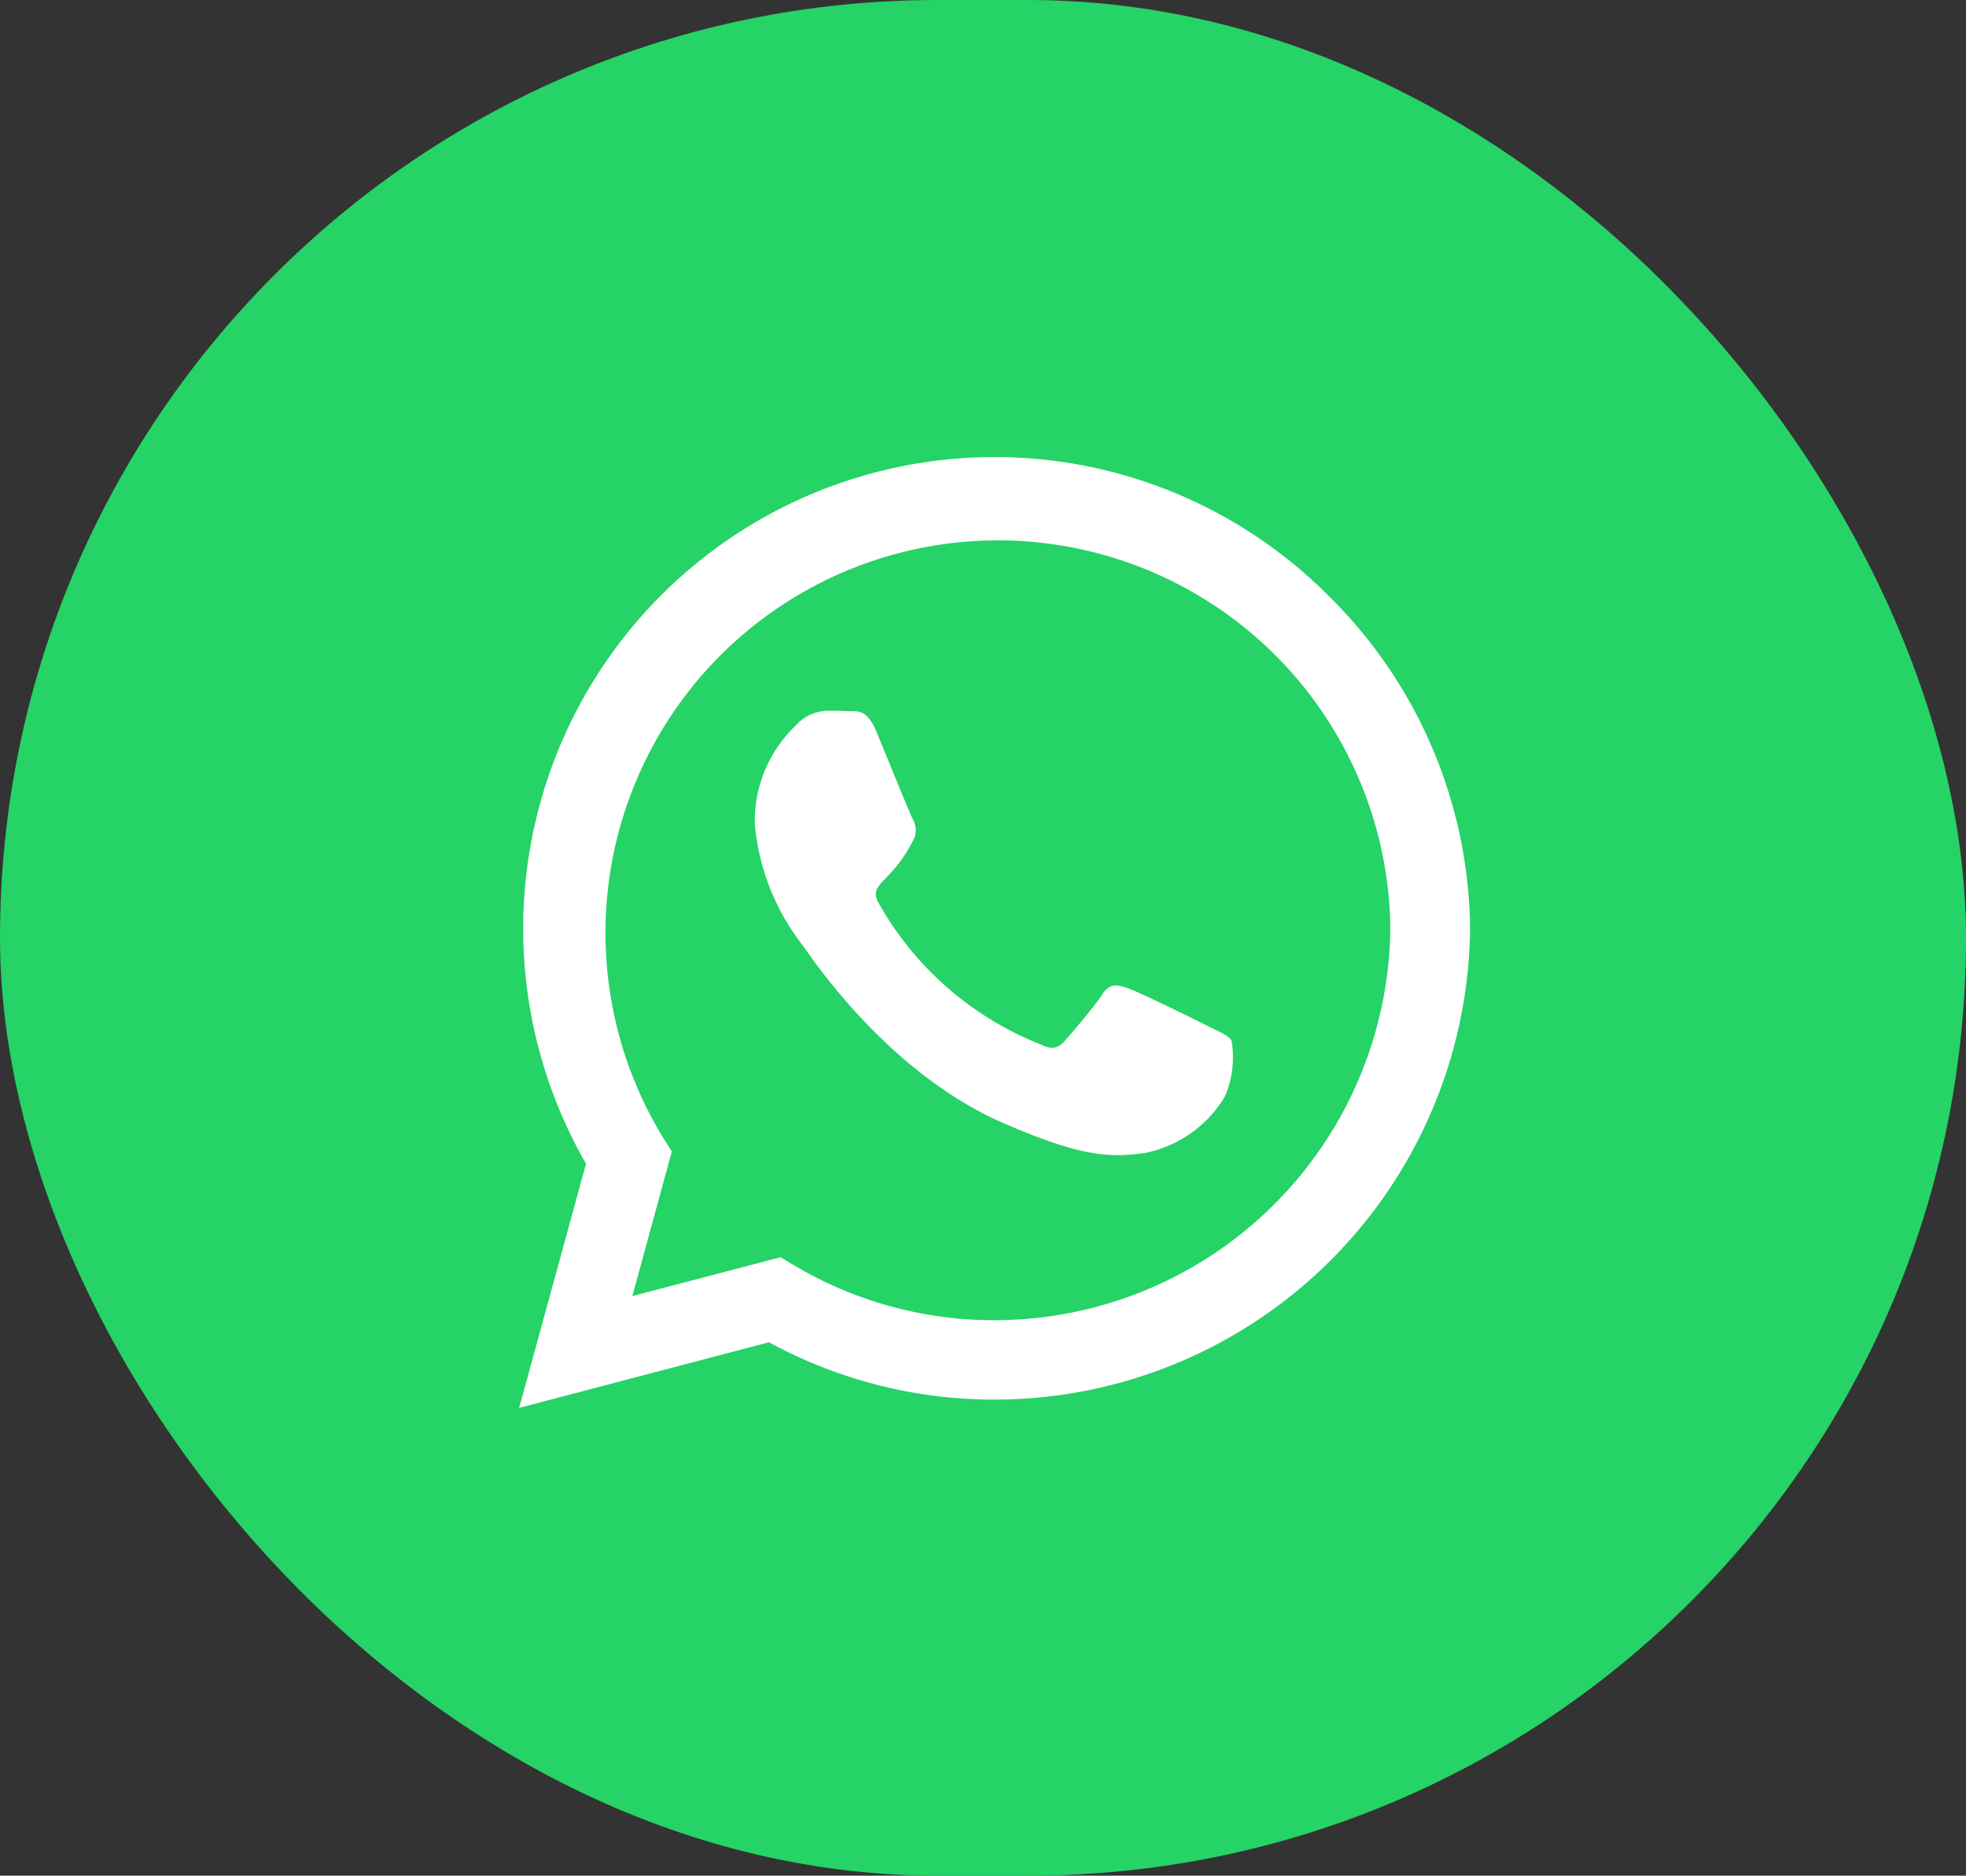
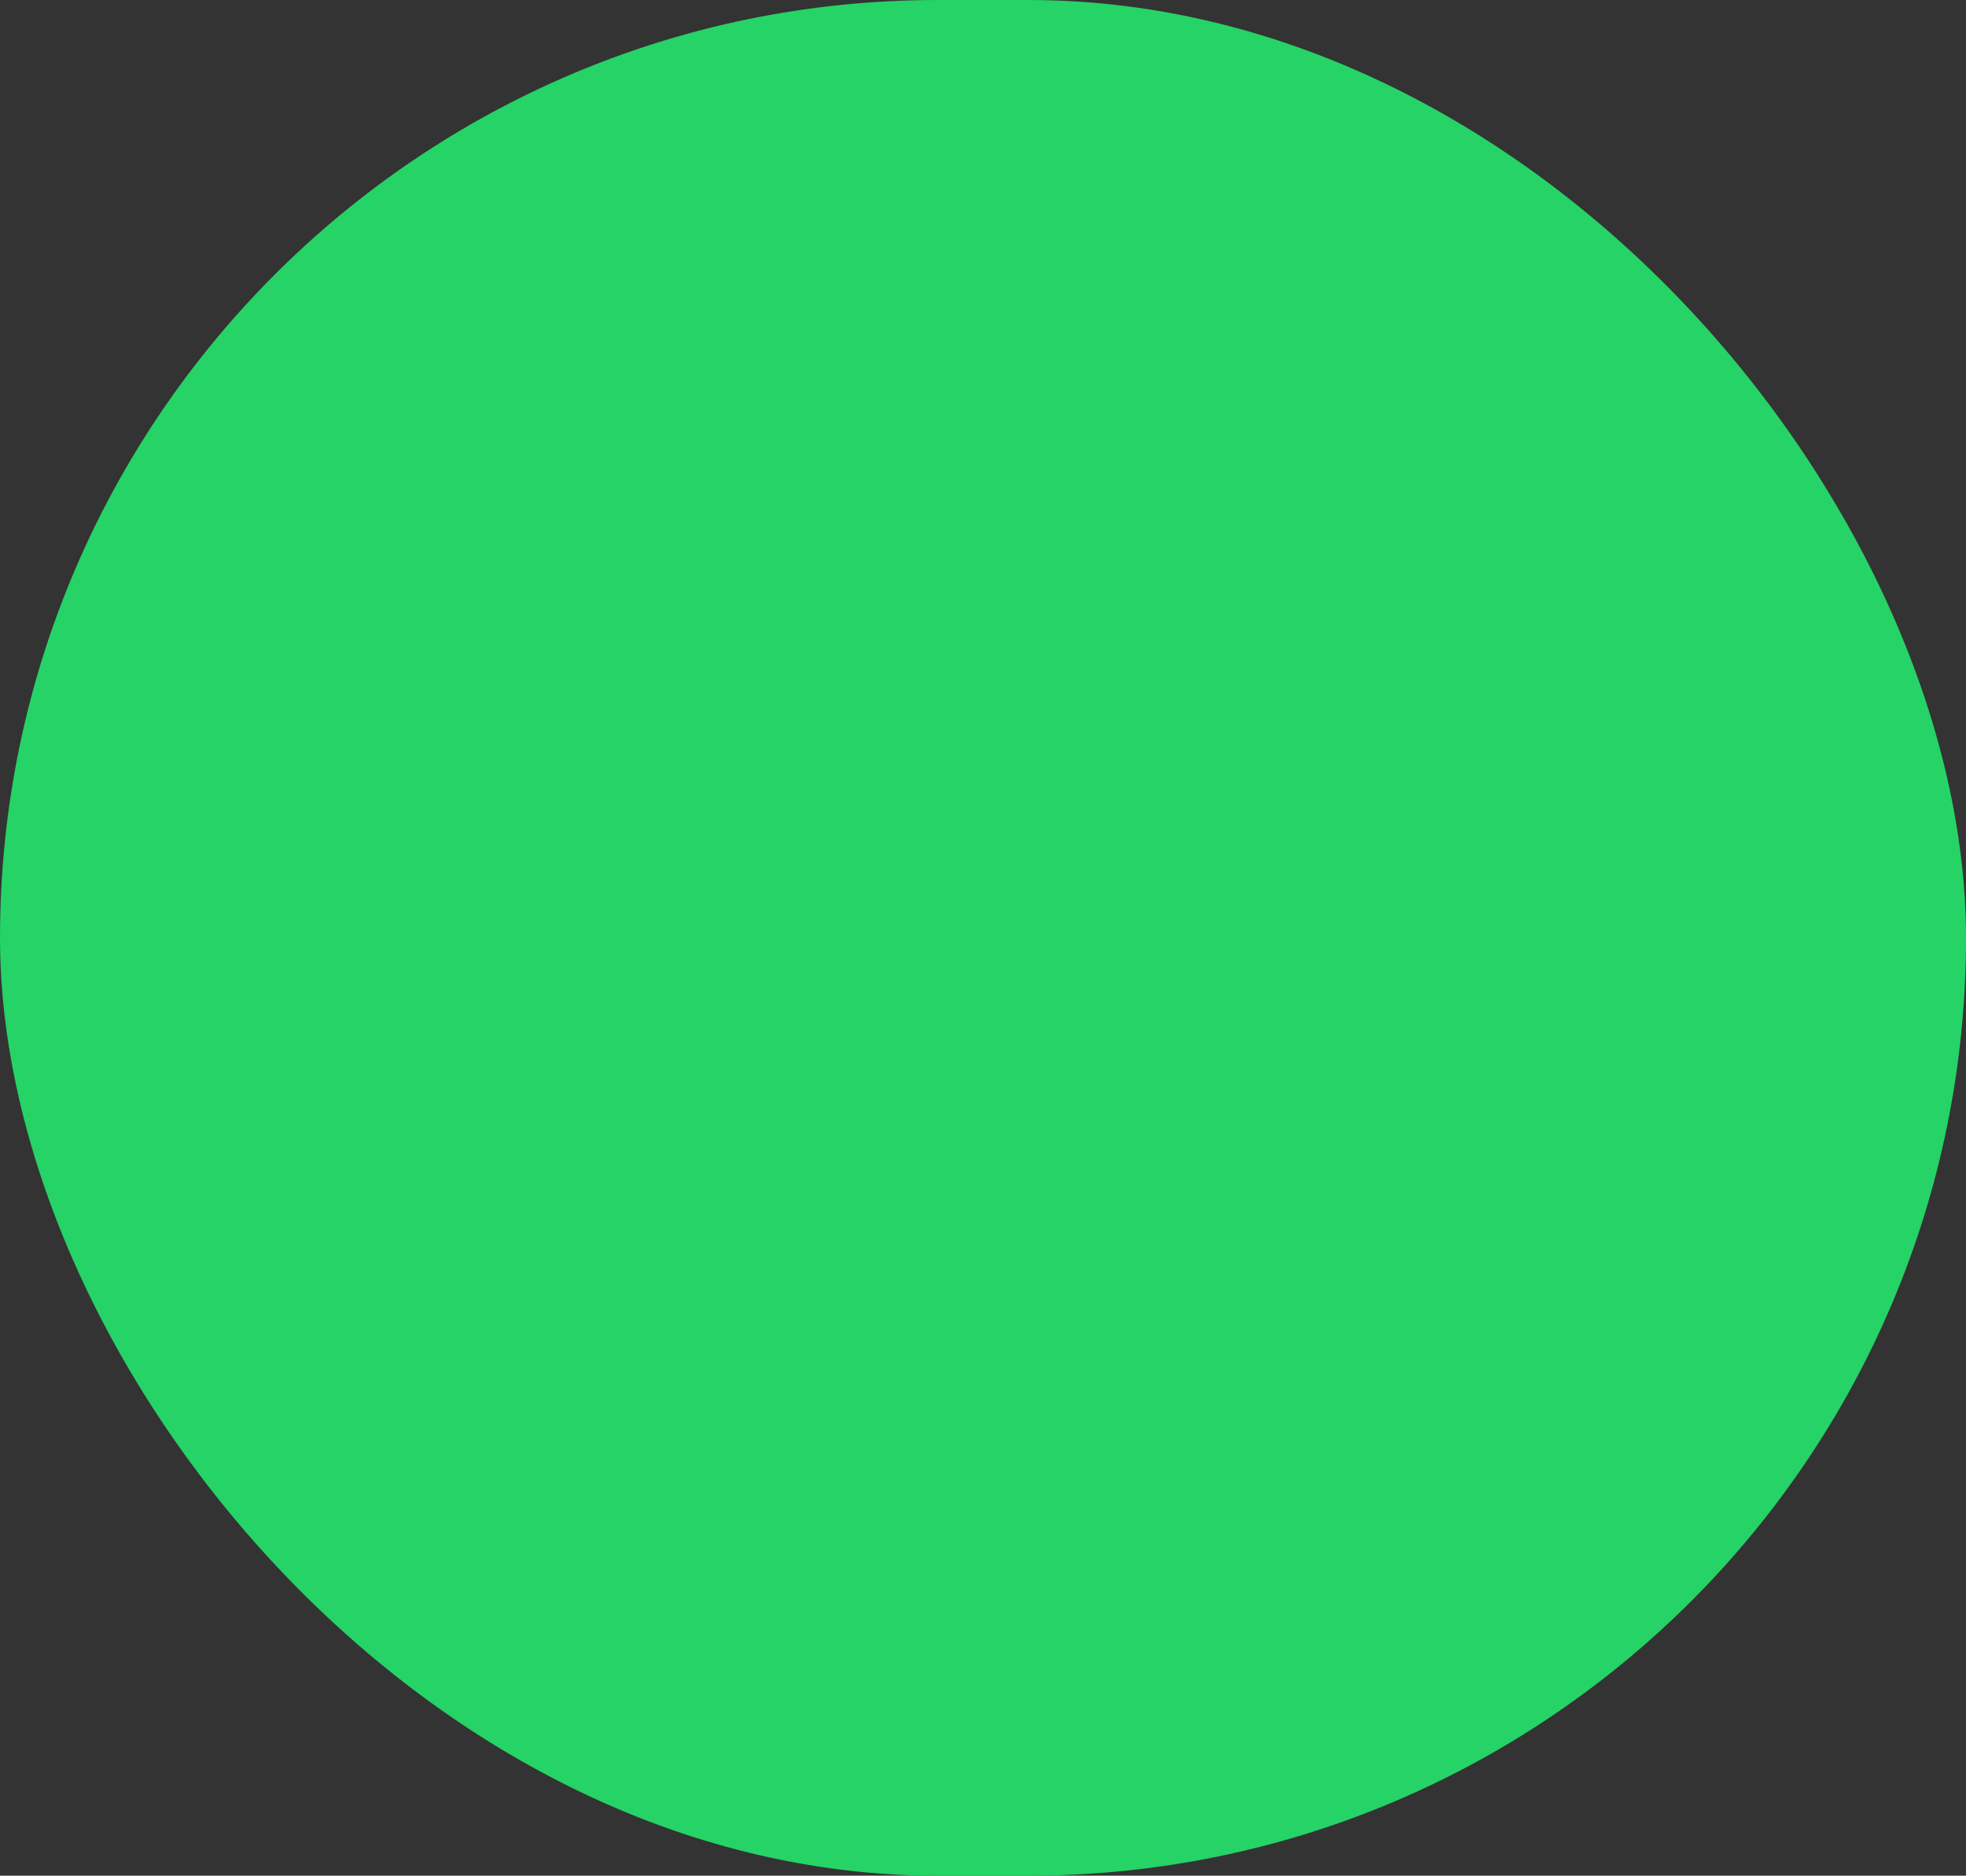
<svg xmlns="http://www.w3.org/2000/svg" width="65" height="62" viewBox="0 0 65 62">
  <rect x="0" y="0" width="65" height="62" fill="#333333" stroke="none" />
  <g id="Group_449" data-name="Group 449" transform="translate(0 -0.409)">
    <g id="Group_213" data-name="Group 213">
      <rect id="Rectangle_1115" data-name="Rectangle 1115" width="65" height="62" rx="31" transform="translate(0 0.409)" fill="#25d366" />
    </g>
-     <path id="Icon_awesome-whatsapp" data-name="Icon awesome-whatsapp" d="M26.732,6.819A15.585,15.585,0,0,0,2.211,25.62L0,33.691l8.26-2.169a15.533,15.533,0,0,0,7.446,1.895h.007a15.73,15.73,0,0,0,15.727-15.58A15.641,15.641,0,0,0,26.732,6.819ZM15.713,30.792a12.927,12.927,0,0,1-6.6-1.8l-.47-.281-4.9,1.284,1.305-4.779-.309-.491a12.975,12.975,0,1,1,24.065-6.885A13.094,13.094,0,0,1,15.713,30.792Zm7.1-9.7c-.386-.2-2.3-1.137-2.66-1.263s-.618-.2-.877.2-1,1.263-1.235,1.53-.456.295-.842.1a10.6,10.6,0,0,1-5.3-4.632c-.4-.688.4-.639,1.144-2.126a.721.721,0,0,0-.035-.681c-.1-.2-.877-2.112-1.2-2.891-.316-.758-.639-.653-.877-.667s-.484-.014-.744-.014a1.442,1.442,0,0,0-1.039.484A4.375,4.375,0,0,0,7.79,14.377a7.627,7.627,0,0,0,1.586,4.028c.2.26,2.744,4.19,6.653,5.881,2.47,1.067,3.439,1.158,4.674.976a3.987,3.987,0,0,0,2.625-1.853,3.256,3.256,0,0,0,.225-1.853C23.461,21.381,23.2,21.283,22.816,21.093Z" transform="translate(17.164 13.255)" fill="#fff" />
  </g>
</svg>